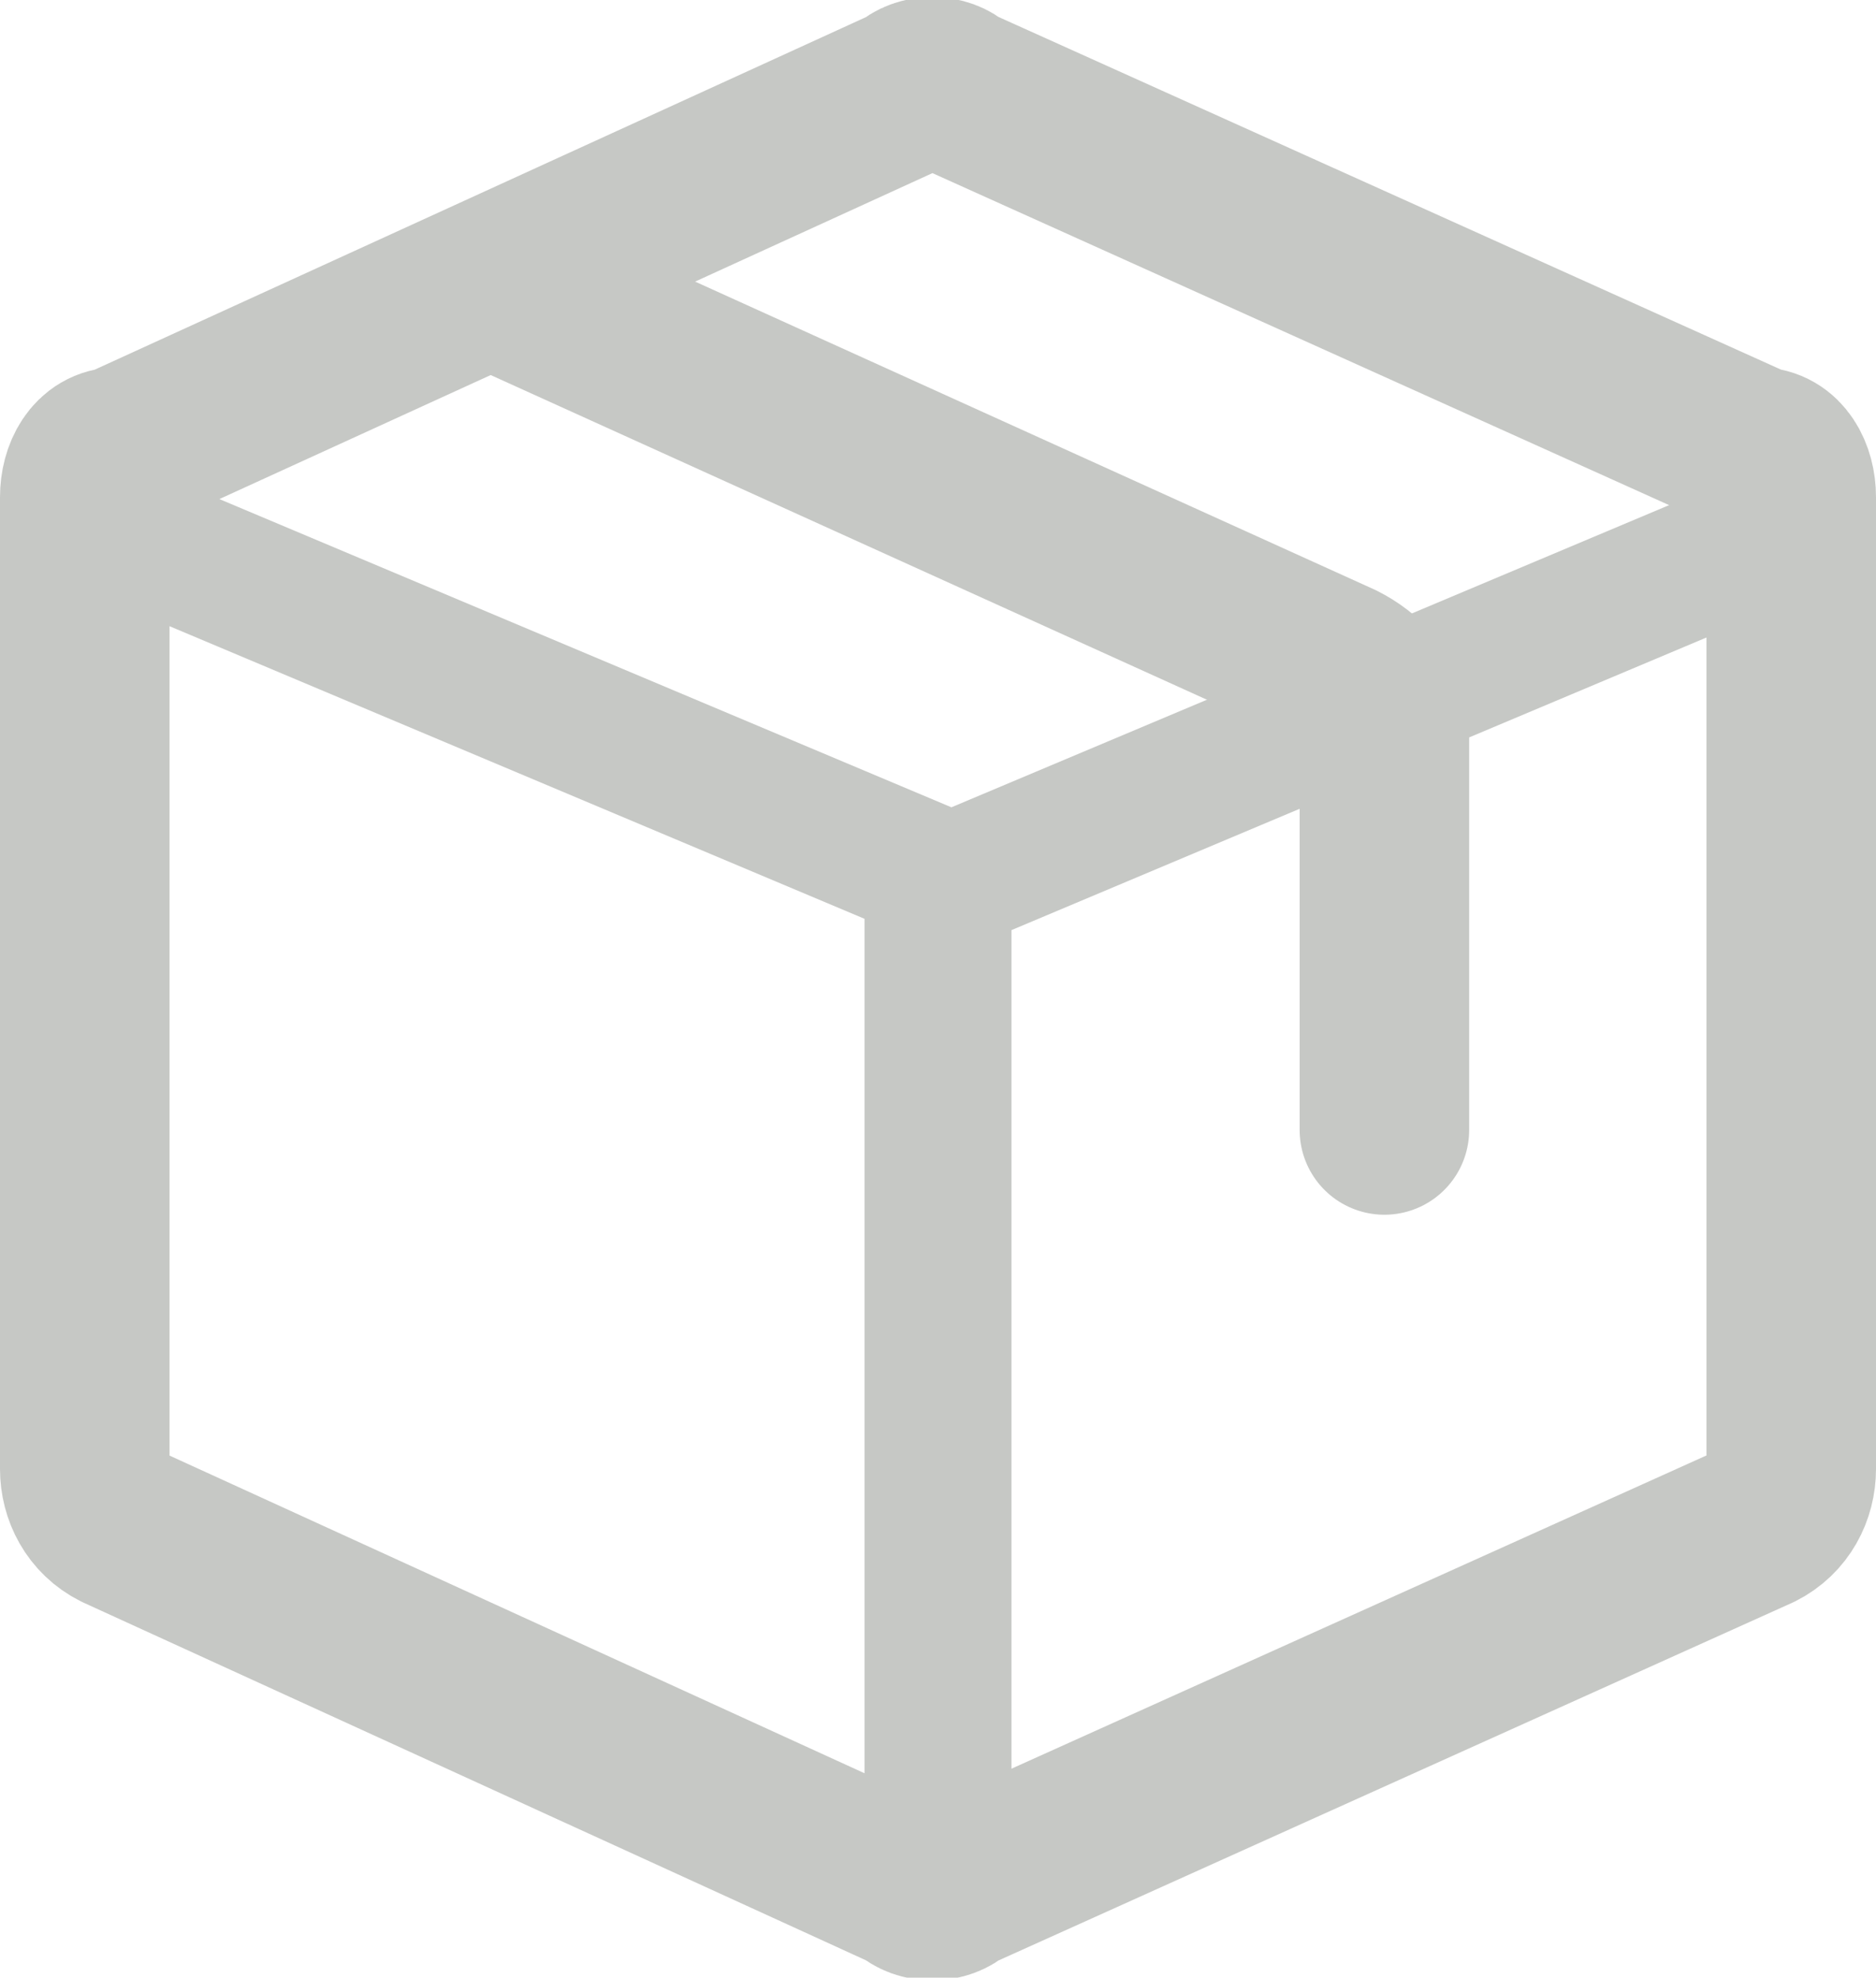
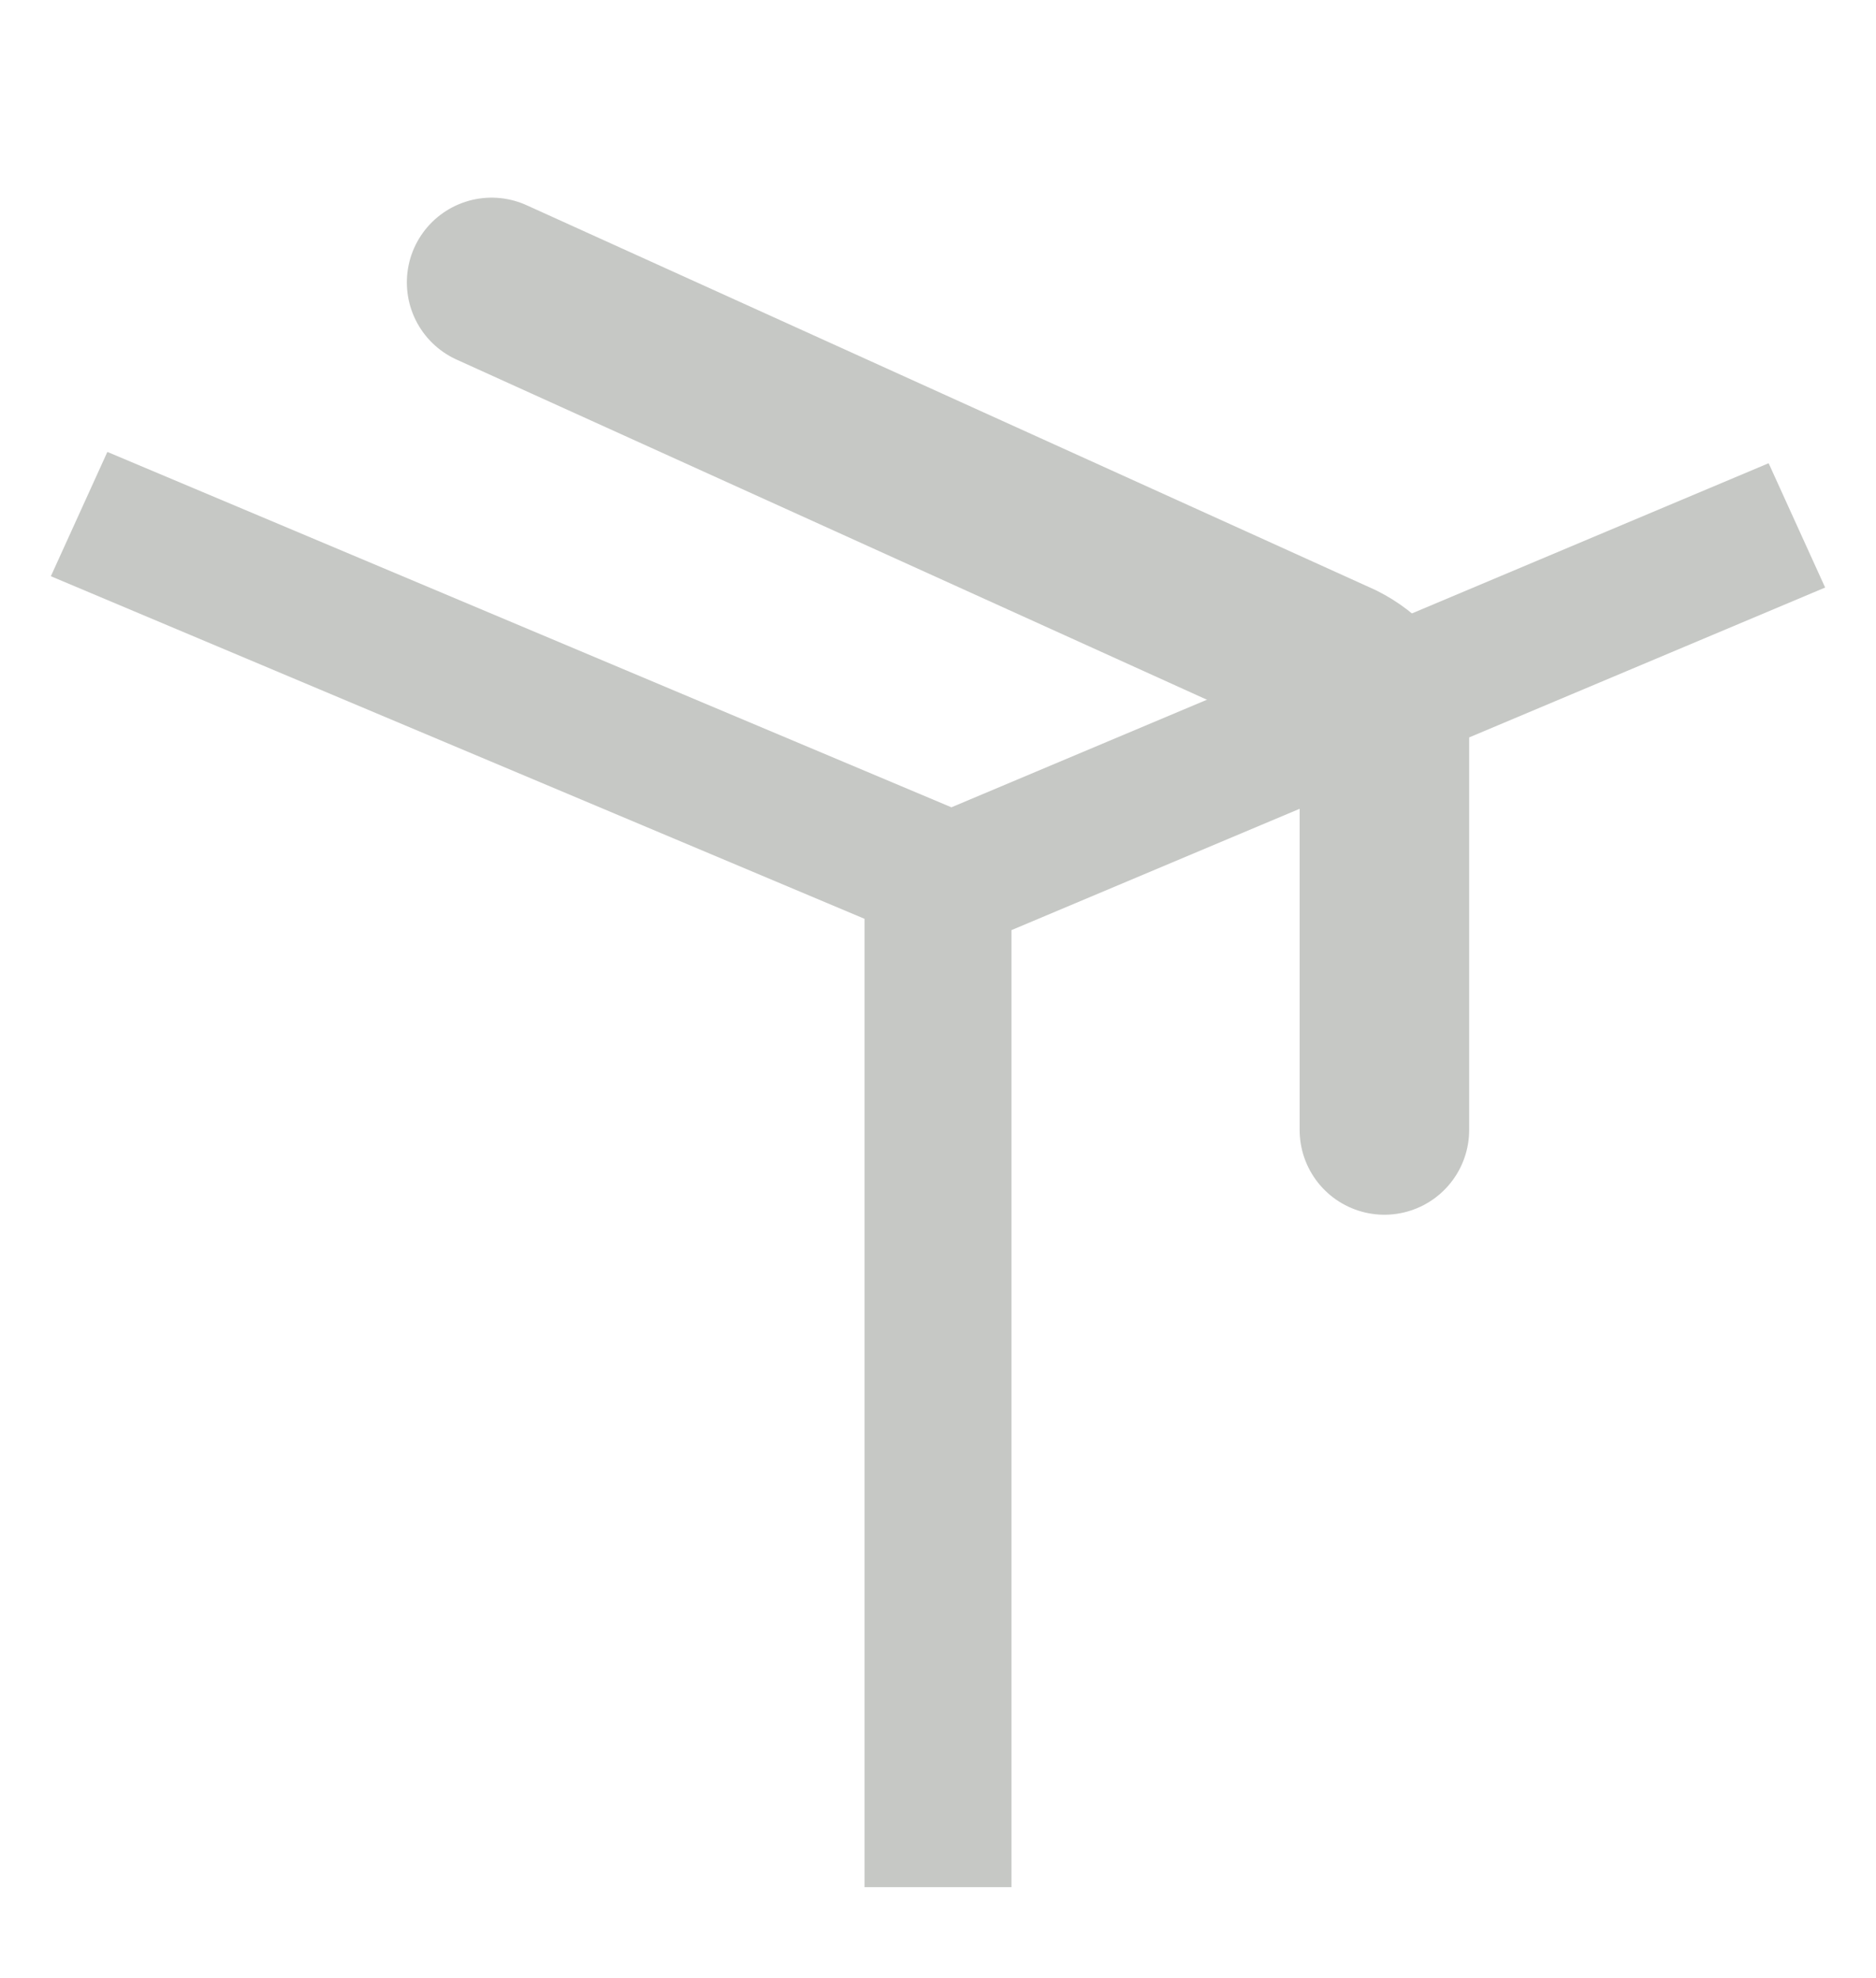
<svg xmlns="http://www.w3.org/2000/svg" version="1.1" id="Layer_1" x="0px" y="0px" viewBox="0 0 16.6 17.5" style="enable-background:new 0 0 16.6 17.5;" xml:space="preserve">
  <style type="text/css">
	.st0{fill:#C6C8C5;}
	.st1{fill:none;stroke:#C6C8C5;stroke-width:1.5;stroke-linecap:round;stroke-linejoin:round;}
</style>
  <g id="Icon_-_box" transform="translate(-2.25 -1.801)">
    <path id="Path_150" class="st0" d="M2.7,6.9l7.6,3.2l0.5-1.1L3.2,5.8L2.7,6.9z M11.2,18.6V9.6H9.9v8.9H11.2z M10.8,10.2l7.6-3.2   l-0.5-1.1l-7.6,3.2L10.8,10.2L10.8,10.2z" />
-     <path id="Path_151" class="st1" d="M3,14.8V6.2C3,6,3.1,5.8,3.3,5.8l7-3.2c0.1-0.1,0.3-0.1,0.4,0l7.1,3.2C18,5.8,18.1,6,18.1,6.2   v8.6c0,0.2-0.1,0.4-0.3,0.5l-7.1,3.2c-0.1,0.1-0.3,0.1-0.4,0l-7-3.2C3.1,15.2,3,15,3,14.8z" />
    <path id="Path_152" class="st1" d="M6.6,4.3l7.5,3.4c0.2,0.1,0.4,0.3,0.4,0.5v3.6" />
  </g>
</svg>